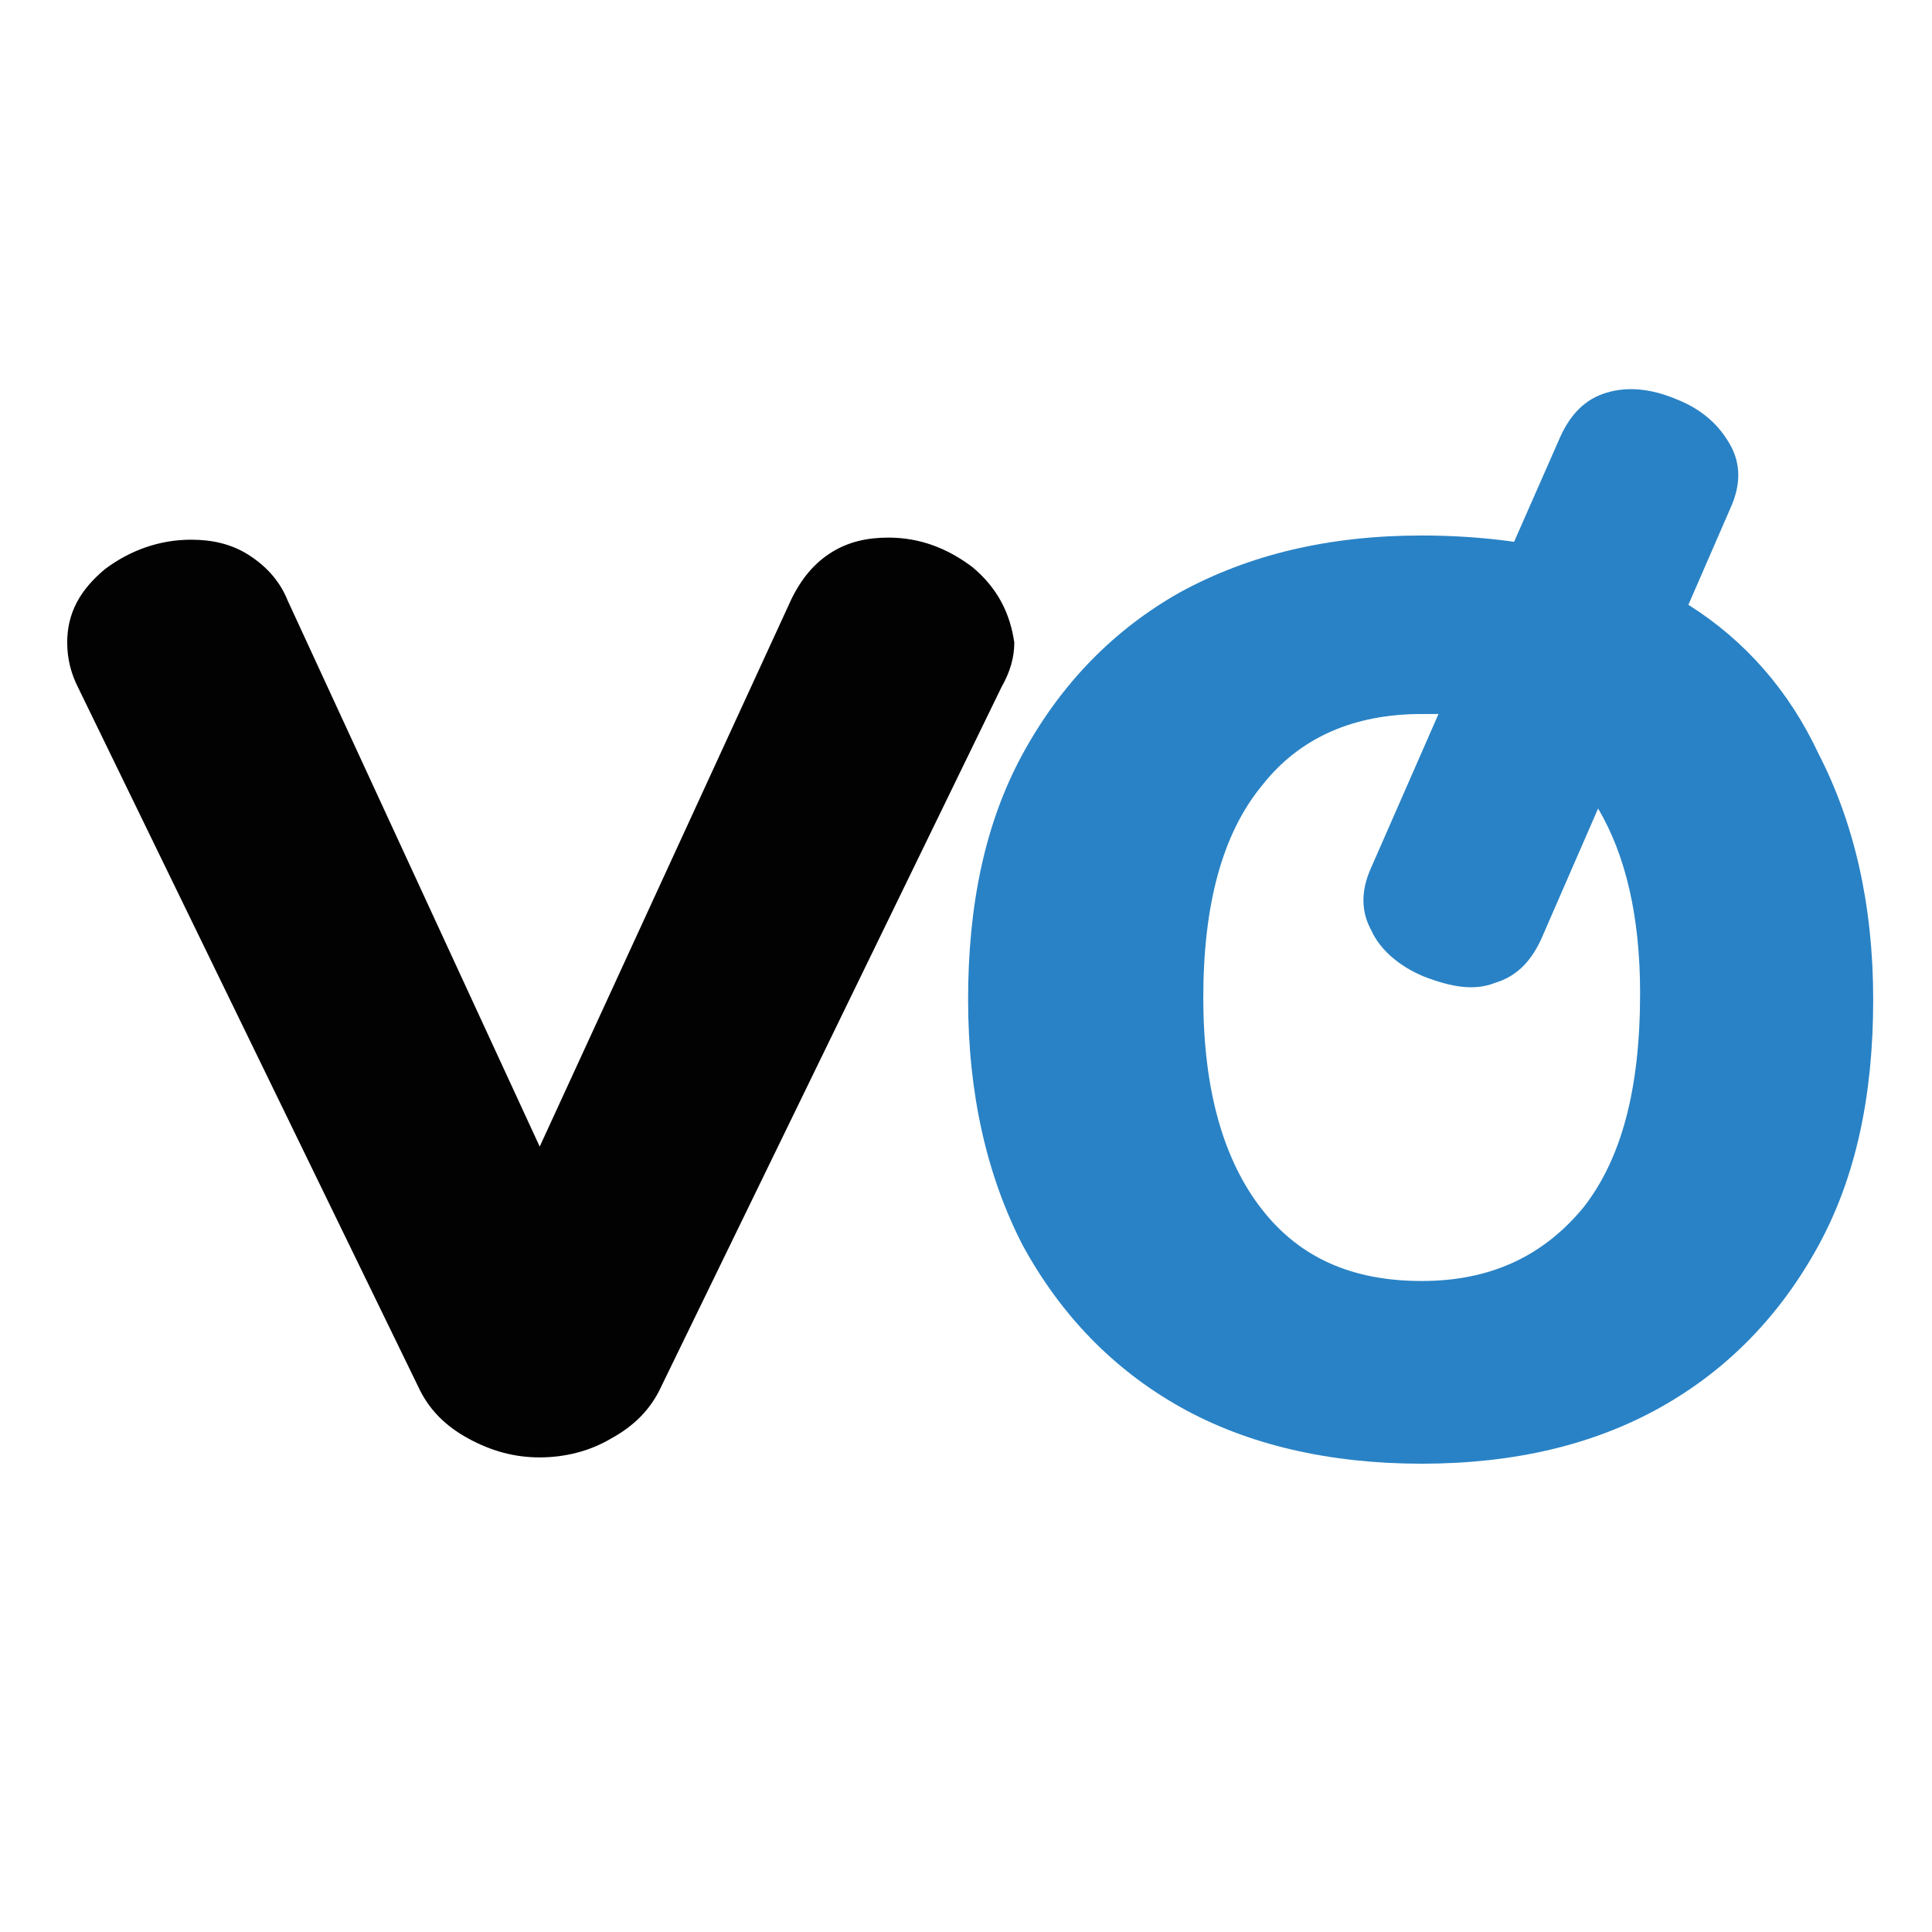
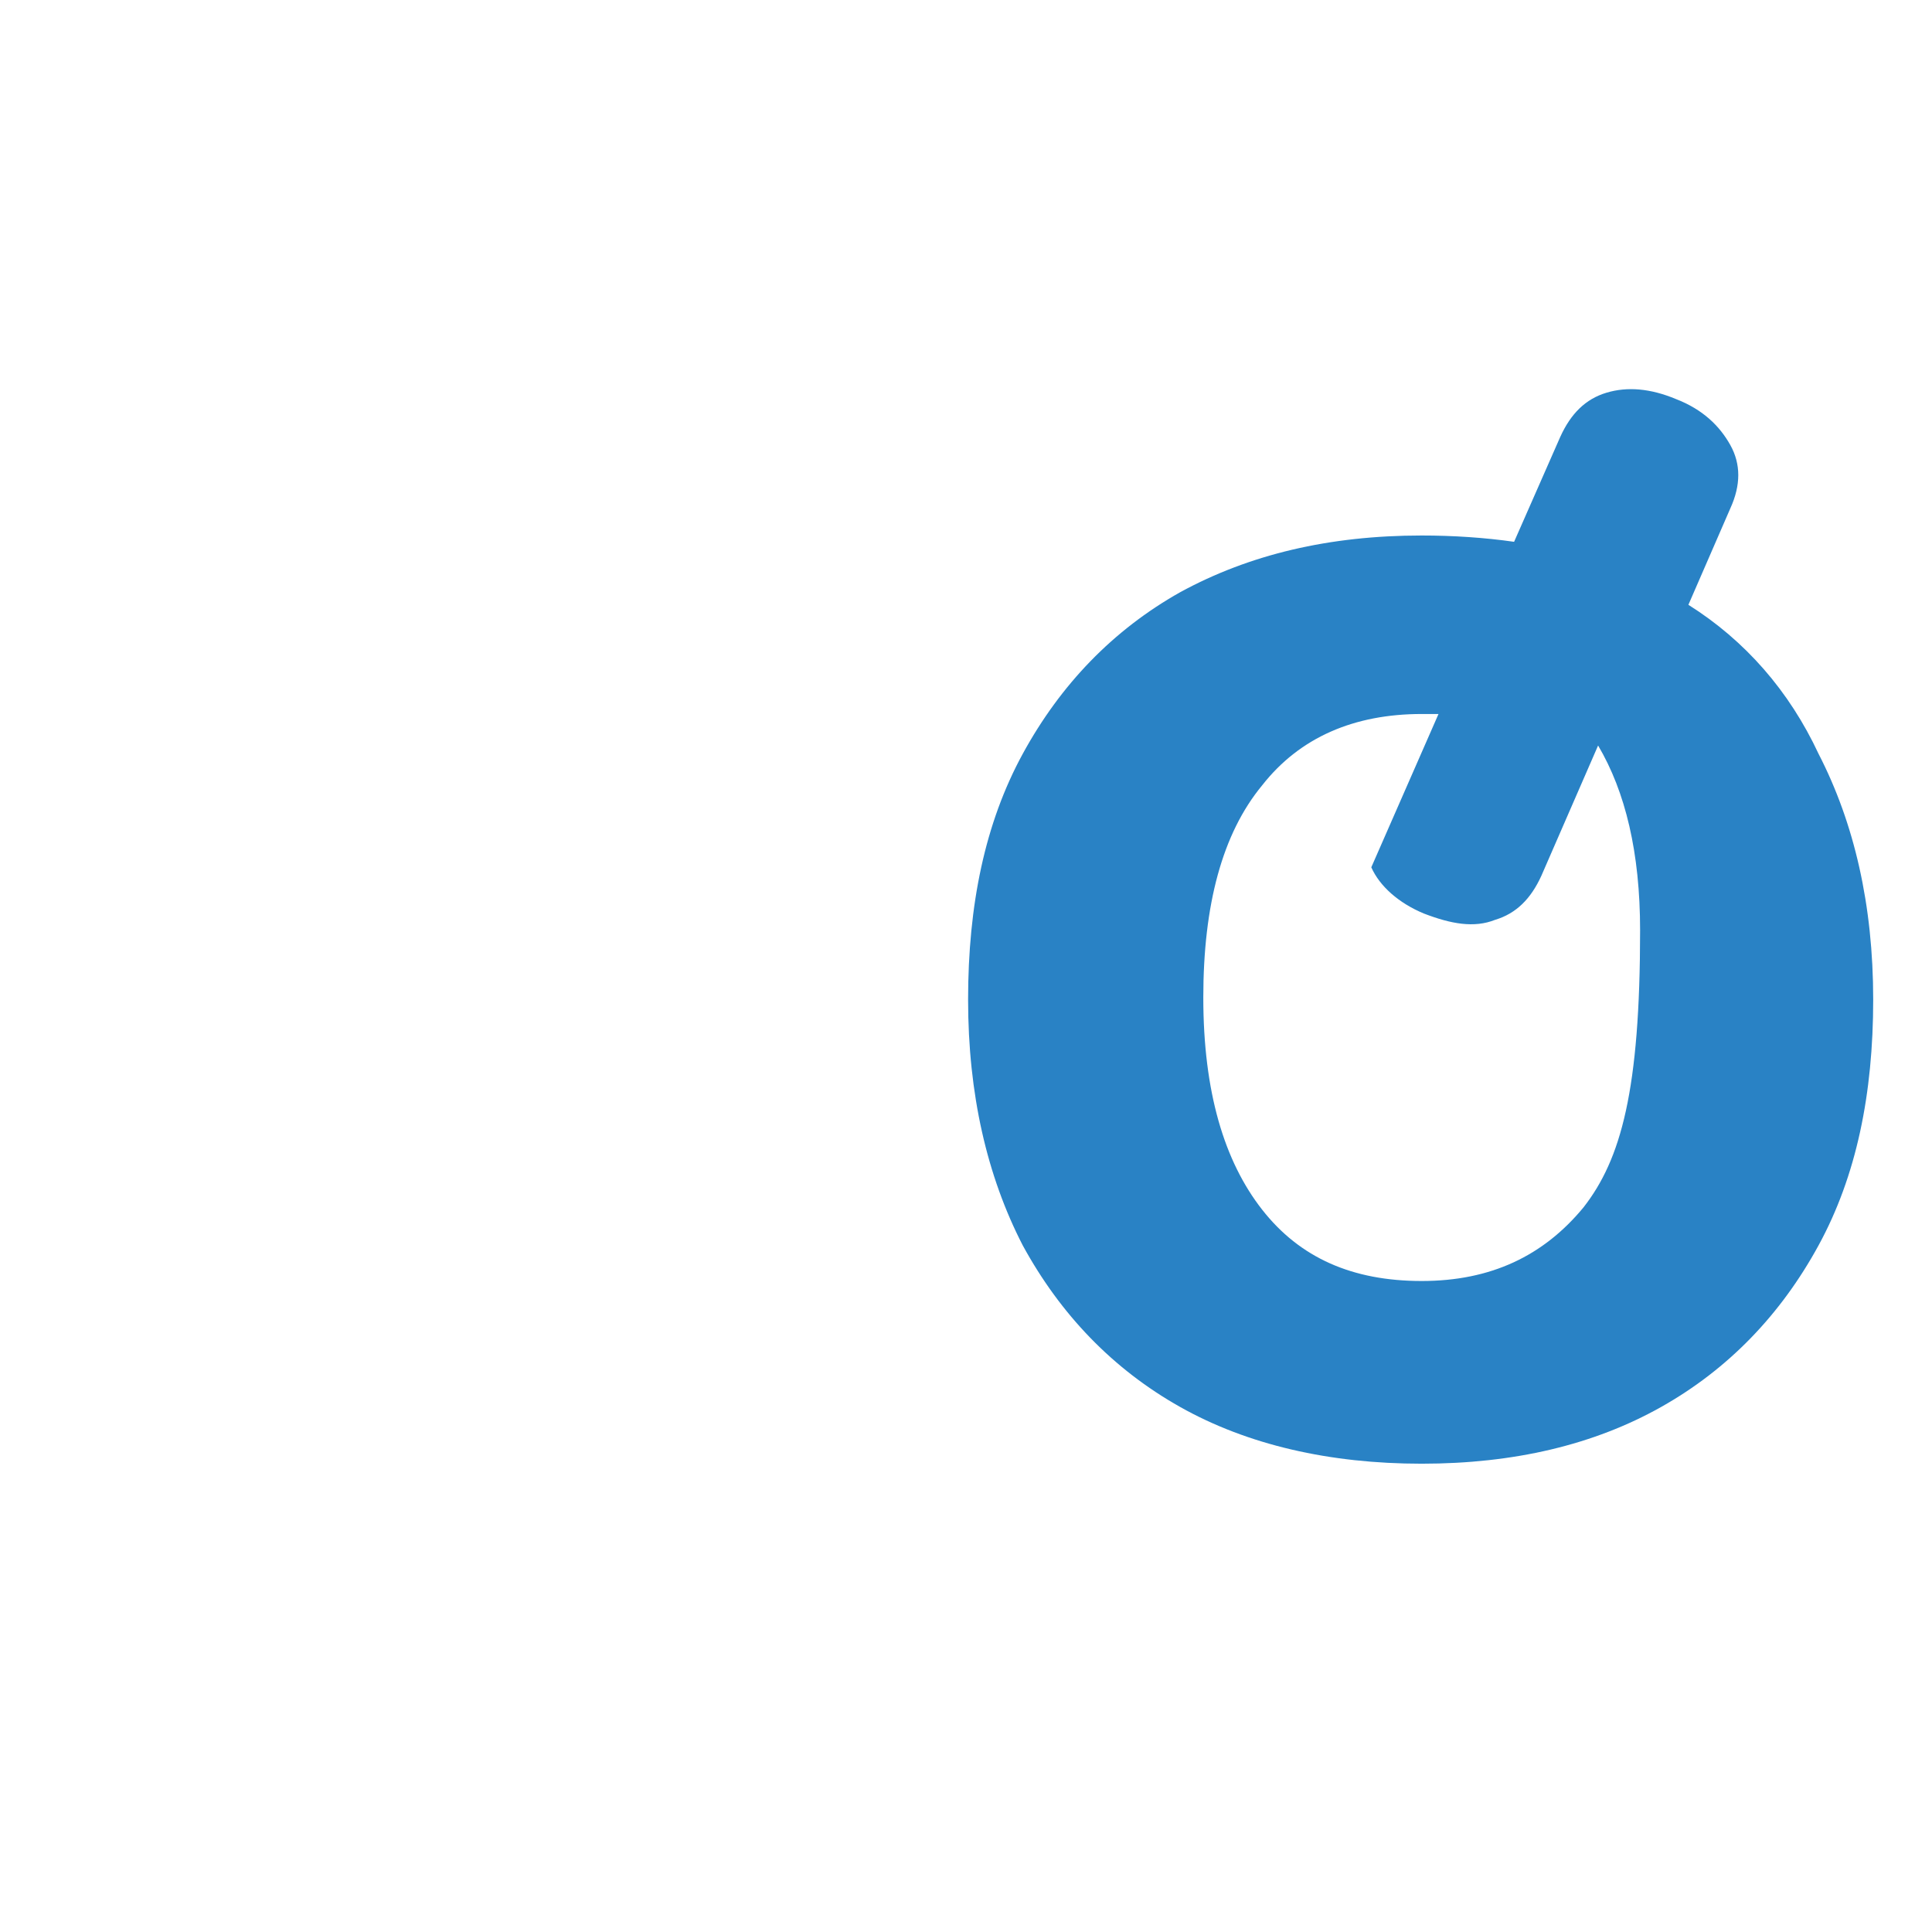
<svg xmlns="http://www.w3.org/2000/svg" version="1.1" id="Capa_1" x="0px" y="0px" viewBox="0 0 92 92" style="enable-background:new 0 0 92 92;" xml:space="preserve">
  <style type="text/css">
	.st0{fill:#020203;}
	.st1{fill:#2982C5;}
</style>
-   <path class="st0" d="M46.3,27c-1.2-0.9-2.5-1.4-4-1.4c-1,0-1.9,0.2-2.7,0.7c-0.8,0.5-1.4,1.2-1.9,2.2l-12,26.1L13.7,28.6  c-0.4-1-1.1-1.7-1.9-2.2c-0.8-0.5-1.7-0.7-2.7-0.7c-1.5,0-2.9,0.5-4.1,1.4c-1.2,1-1.8,2.1-1.8,3.5c0,0.8,0.2,1.5,0.5,2.1l16.2,33.3  c0.5,1.1,1.3,1.9,2.4,2.5c1.1,0.6,2.2,0.9,3.4,0.9c1.2,0,2.4-0.3,3.4-0.9c1.1-0.6,1.9-1.4,2.4-2.5l16.2-33.3  c0.4-0.7,0.6-1.4,0.6-2.1C48.1,29.2,47.5,28,46.3,27z" />
-   <path class="st1" d="M80.4,28.8l2-4.6c0.5-1.1,0.5-2.1,0-3c-0.5-0.9-1.3-1.7-2.6-2.2c-1.2-0.5-2.3-0.6-3.3-0.3c-1,0.3-1.7,1-2.2,2.1  l-2.2,5c-1.4-0.2-2.9-0.3-4.4-0.3c-4.4,0-8.2,0.9-11.5,2.7c-3.2,1.8-5.7,4.4-7.5,7.7c-1.8,3.3-2.6,7.2-2.6,11.7  c0,4.5,0.9,8.4,2.6,11.7c1.8,3.3,4.3,5.9,7.5,7.7c3.2,1.8,7.1,2.7,11.5,2.7c4.4,0,8.2-0.9,11.4-2.7c3.2-1.8,5.7-4.4,7.5-7.7  c1.8-3.3,2.6-7.2,2.6-11.7c0-4.5-0.9-8.4-2.6-11.7C85.2,32.9,83.1,30.5,80.4,28.8z M75.4,57.5C73.5,59.8,71,61,67.7,61  c-3.3,0-5.8-1.1-7.6-3.4c-1.8-2.3-2.8-5.6-2.8-10.1c0-4.4,0.9-7.8,2.8-10.1c1.8-2.3,4.4-3.4,7.6-3.4c0.3,0,0.5,0,0.8,0l-3.2,7.3  c-0.5,1.1-0.5,2.1,0,3c0.4,0.9,1.3,1.7,2.5,2.2c1.3,0.5,2.4,0.7,3.4,0.3c1-0.3,1.7-1,2.2-2.1l2.7-6.2c1.3,2.2,2,5.1,2,8.8  C78.1,51.9,77.2,55.2,75.4,57.5z" />
+   <path class="st1" d="M80.4,28.8l2-4.6c0.5-1.1,0.5-2.1,0-3c-0.5-0.9-1.3-1.7-2.6-2.2c-1.2-0.5-2.3-0.6-3.3-0.3c-1,0.3-1.7,1-2.2,2.1  l-2.2,5c-1.4-0.2-2.9-0.3-4.4-0.3c-4.4,0-8.2,0.9-11.5,2.7c-3.2,1.8-5.7,4.4-7.5,7.7c-1.8,3.3-2.6,7.2-2.6,11.7  c0,4.5,0.9,8.4,2.6,11.7c1.8,3.3,4.3,5.9,7.5,7.7c3.2,1.8,7.1,2.7,11.5,2.7c4.4,0,8.2-0.9,11.4-2.7c3.2-1.8,5.7-4.4,7.5-7.7  c1.8-3.3,2.6-7.2,2.6-11.7c0-4.5-0.9-8.4-2.6-11.7C85.2,32.9,83.1,30.5,80.4,28.8z M75.4,57.5C73.5,59.8,71,61,67.7,61  c-3.3,0-5.8-1.1-7.6-3.4c-1.8-2.3-2.8-5.6-2.8-10.1c0-4.4,0.9-7.8,2.8-10.1c1.8-2.3,4.4-3.4,7.6-3.4c0.3,0,0.5,0,0.8,0l-3.2,7.3  c0.4,0.9,1.3,1.7,2.5,2.2c1.3,0.5,2.4,0.7,3.4,0.3c1-0.3,1.7-1,2.2-2.1l2.7-6.2c1.3,2.2,2,5.1,2,8.8  C78.1,51.9,77.2,55.2,75.4,57.5z" />
</svg>